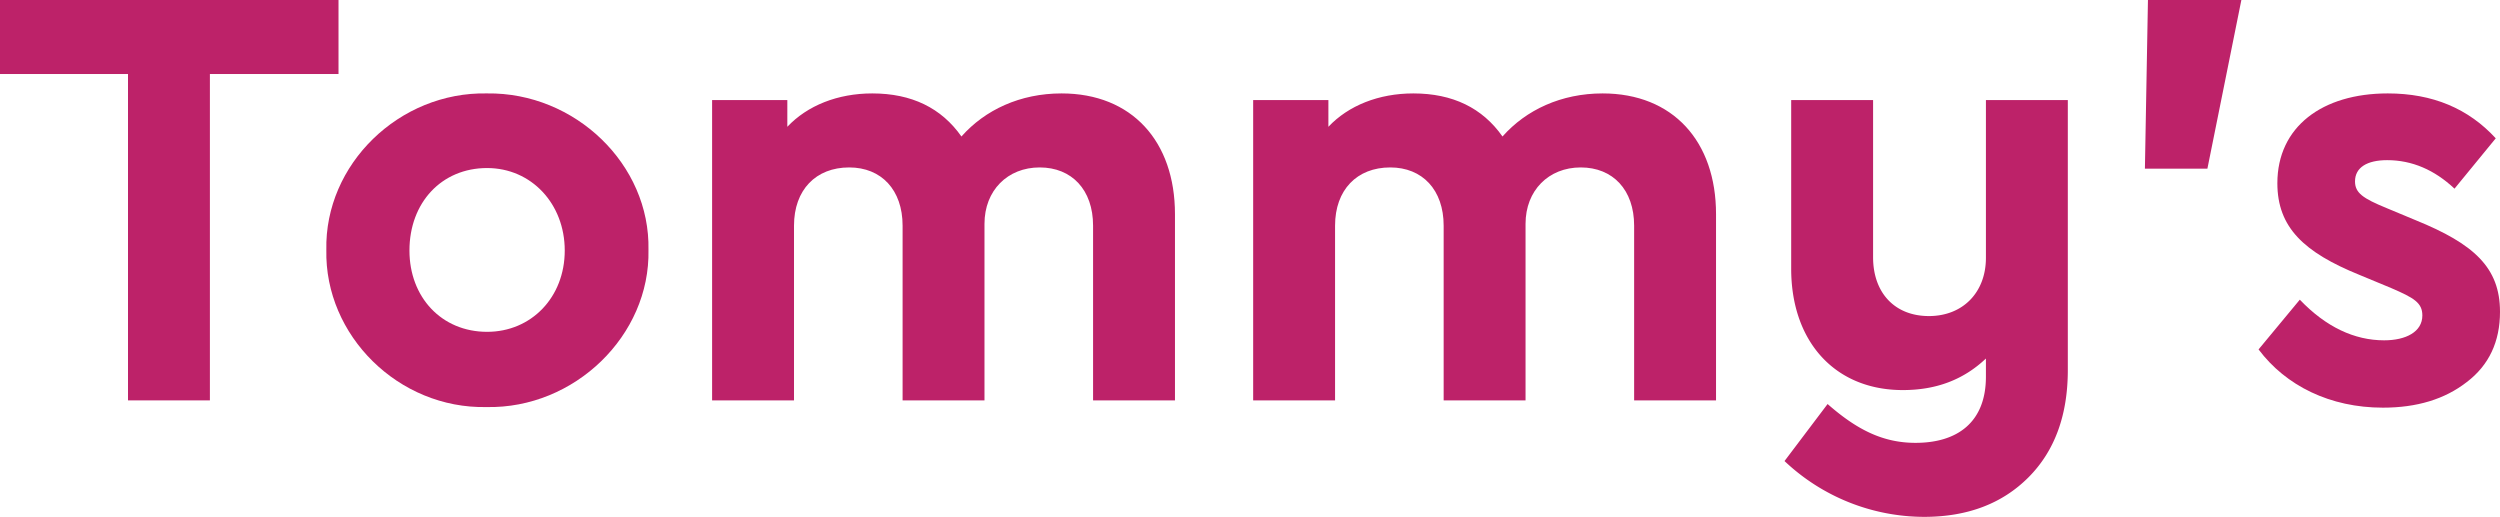
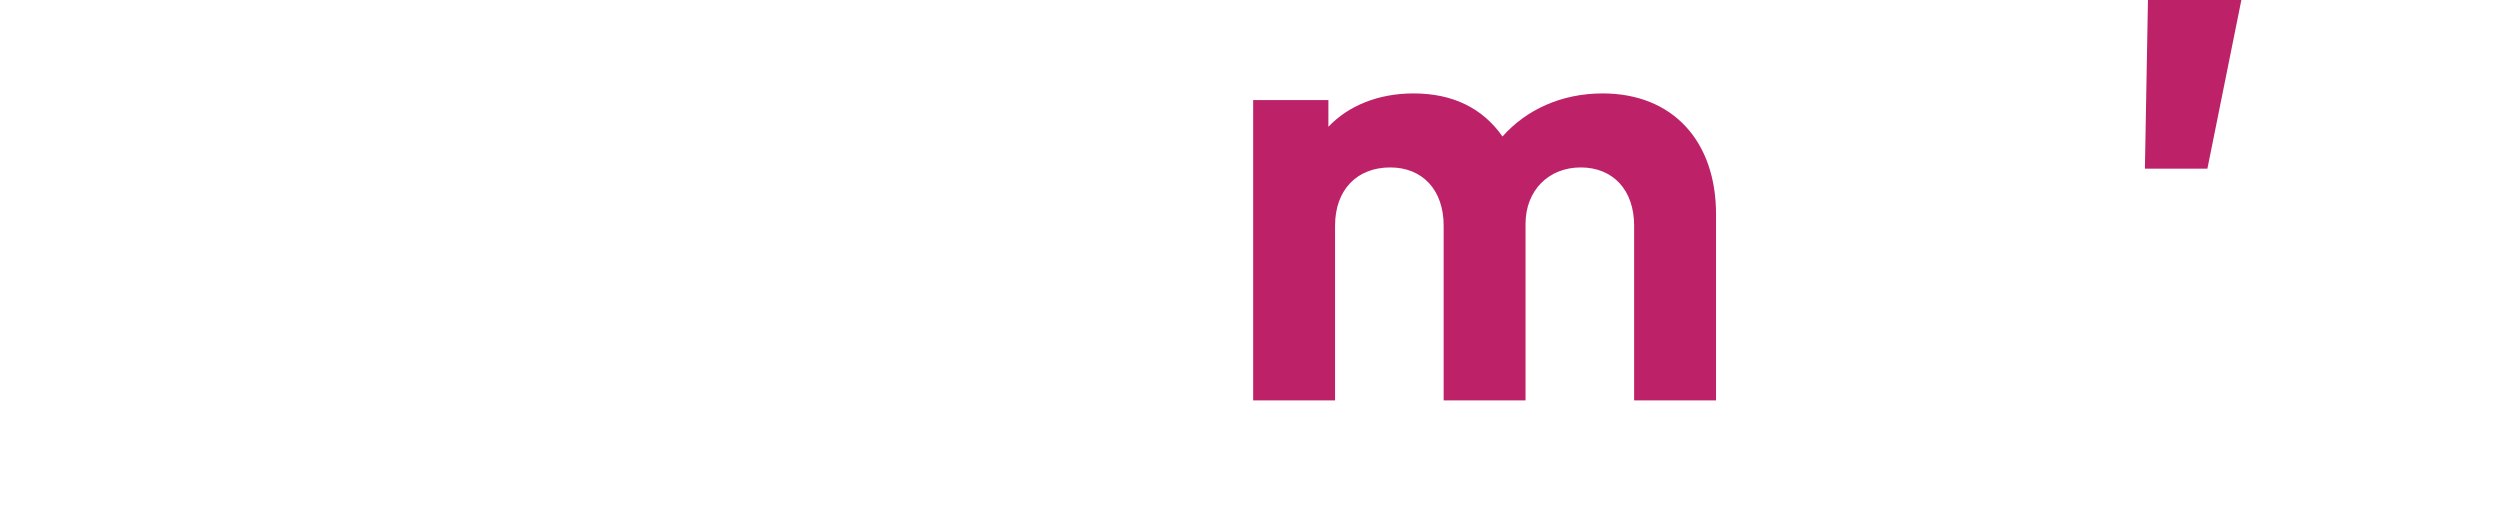
<svg xmlns="http://www.w3.org/2000/svg" width="1200" height="248.092" viewBox="0 0 1200 248.092">
  <title>Asset 17</title>
  <g id="Layer_2" data-name="Layer 2">
    <g id="Layer_1-2" data-name="Layer 1">
      <g>
-         <path d="M61.442,35.527H0V0H162.483V35.527H100.75V192.184H61.442Z" fill="#bd2269" />
-         <path d="M233.806,44.842c42.22-.582,78.329,34.068,77.456,75.125.873,41.057-35.527,76.293-77.747,75.42-42.225.873-77.747-34.363-76.874-75.42C155.768,78.91,191.581,43.97,233.806,44.842Zm0,35.817c-21.839,0-37.272,16.596-37.272,39.599,0,22.421,15.432,39.021,37.272,39.021,21.254,0,37.272-16.6,37.272-39.021S255.06,80.66,233.806,80.66Z" fill="#bd2269" />
-         <path d="M563.986,192.184H524.675V108.321c0-17.177-10.188-27.952-25.625-27.952-15.432,0-26.497,11.065-26.497,27.079v84.736h-39.308V108.321c0-17.177-10.193-27.952-25.625-27.952-16.014,0-26.497,10.774-26.497,27.952v83.863H341.81V48.046h36.108V60.861c9.611-10.193,24.166-16.018,40.766-16.018,18.927,0,33.196,6.989,42.802,20.676,11.356-12.815,28.247-20.676,48.046-20.676,33.777,0,54.453,23.003,54.453,57.948Z" fill="#bd2269" />
        <path d="M823.695,192.184H784.384V108.321c0-17.177-10.188-27.952-25.625-27.952-15.432,0-26.497,11.065-26.497,27.079v84.736h-39.308V108.321c0-17.177-10.193-27.952-25.625-27.952-16.014,0-26.497,10.774-26.497,27.952v83.863H601.519V48.046h36.108V60.861c9.607-10.193,24.166-16.018,40.766-16.018,18.927,0,33.196,6.989,42.802,20.676,11.356-12.815,28.247-20.676,48.046-20.676,33.777,0,54.453,23.003,54.453,57.948Z" fill="#bd2269" />
-         <path d="M992.552,48.046V177.624c0,21.839-6.403,39.017-18.927,51.541-12.519,12.519-29.115,18.927-50.082,18.927a97.754,97.754,0,0,1-66.973-26.788l20.676-27.374c14.265,12.524,26.788,18.636,42.22,18.636,20.09,0,33.777-9.898,33.777-31.737v-8.738c-10.774,10.193-23.875,15.141-39.894,15.141-32.614,0-53.577-23.294-53.577-58.234V48.046H899.082v75.416c0,17.182,10.483,28.247,26.792,28.247,16.305,0,27.37-11.356,27.37-27.956V48.046Z" fill="#bd2269" />
        <path d="M1031.016,0H1075.858l-16.305,80.951h-29.996Z" fill="#bd2269" />
-         <path d="M1103.908,143.847c12.519,13.101,26.207,19.508,40.475,19.508,10.483,0,18.345-4.076,18.345-11.938,0-6.116-4.076-8.443-14.851-13.105l-15.432-6.403c-26.497-10.774-39.312-22.716-39.312-43.97,0-27.079,21.549-43.097,52.995-43.097,21.549,0,38.73,7.28,51.831,21.549l-19.799,24.166c-9.611-9.025-20.385-13.683-32.323-13.683-9.607,0-15.432,3.494-15.432,10.193,0,5.53,3.785,8.152,15.141,12.81l13.978,5.826C1187.476,117.059,1200,128.415,1200,149.669c0,14.269-5.244,25.625-16.014,33.777q-15.725,12.235-40.184,12.233c-25.334,0-46.592-10.483-59.693-27.956Z" fill="#bd2269" />
      </g>
    </g>
  </g>
</svg>